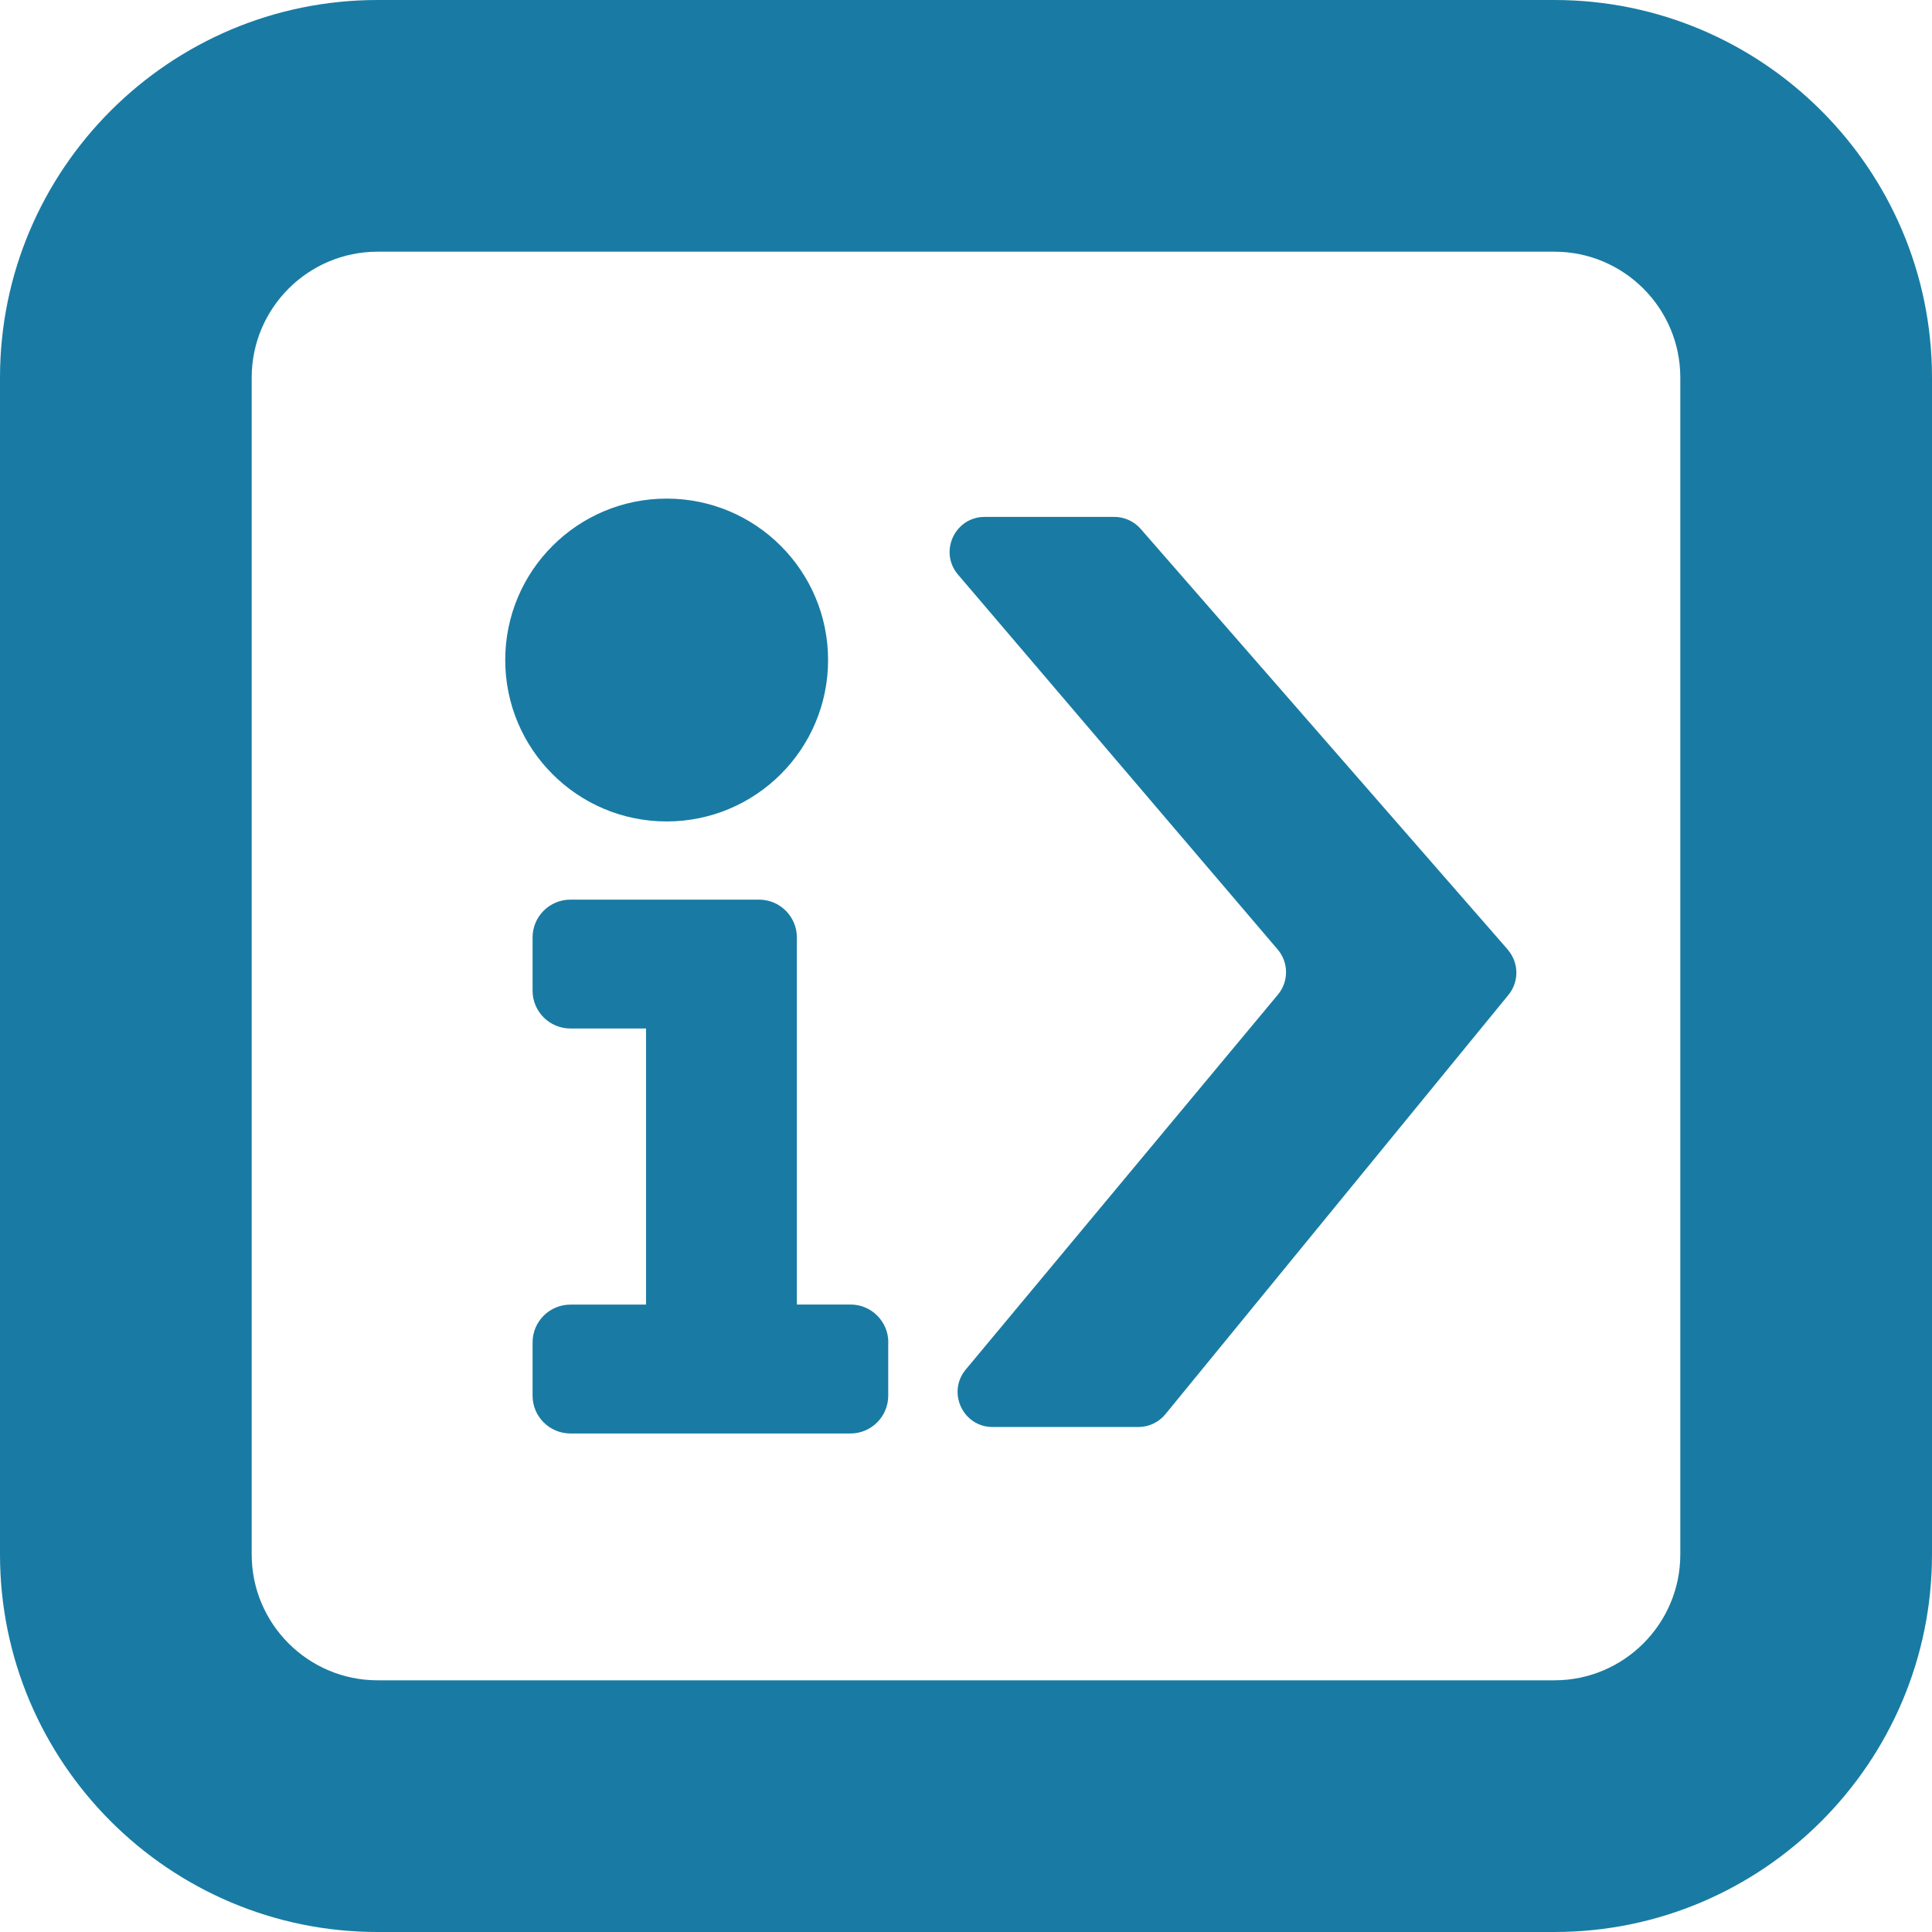
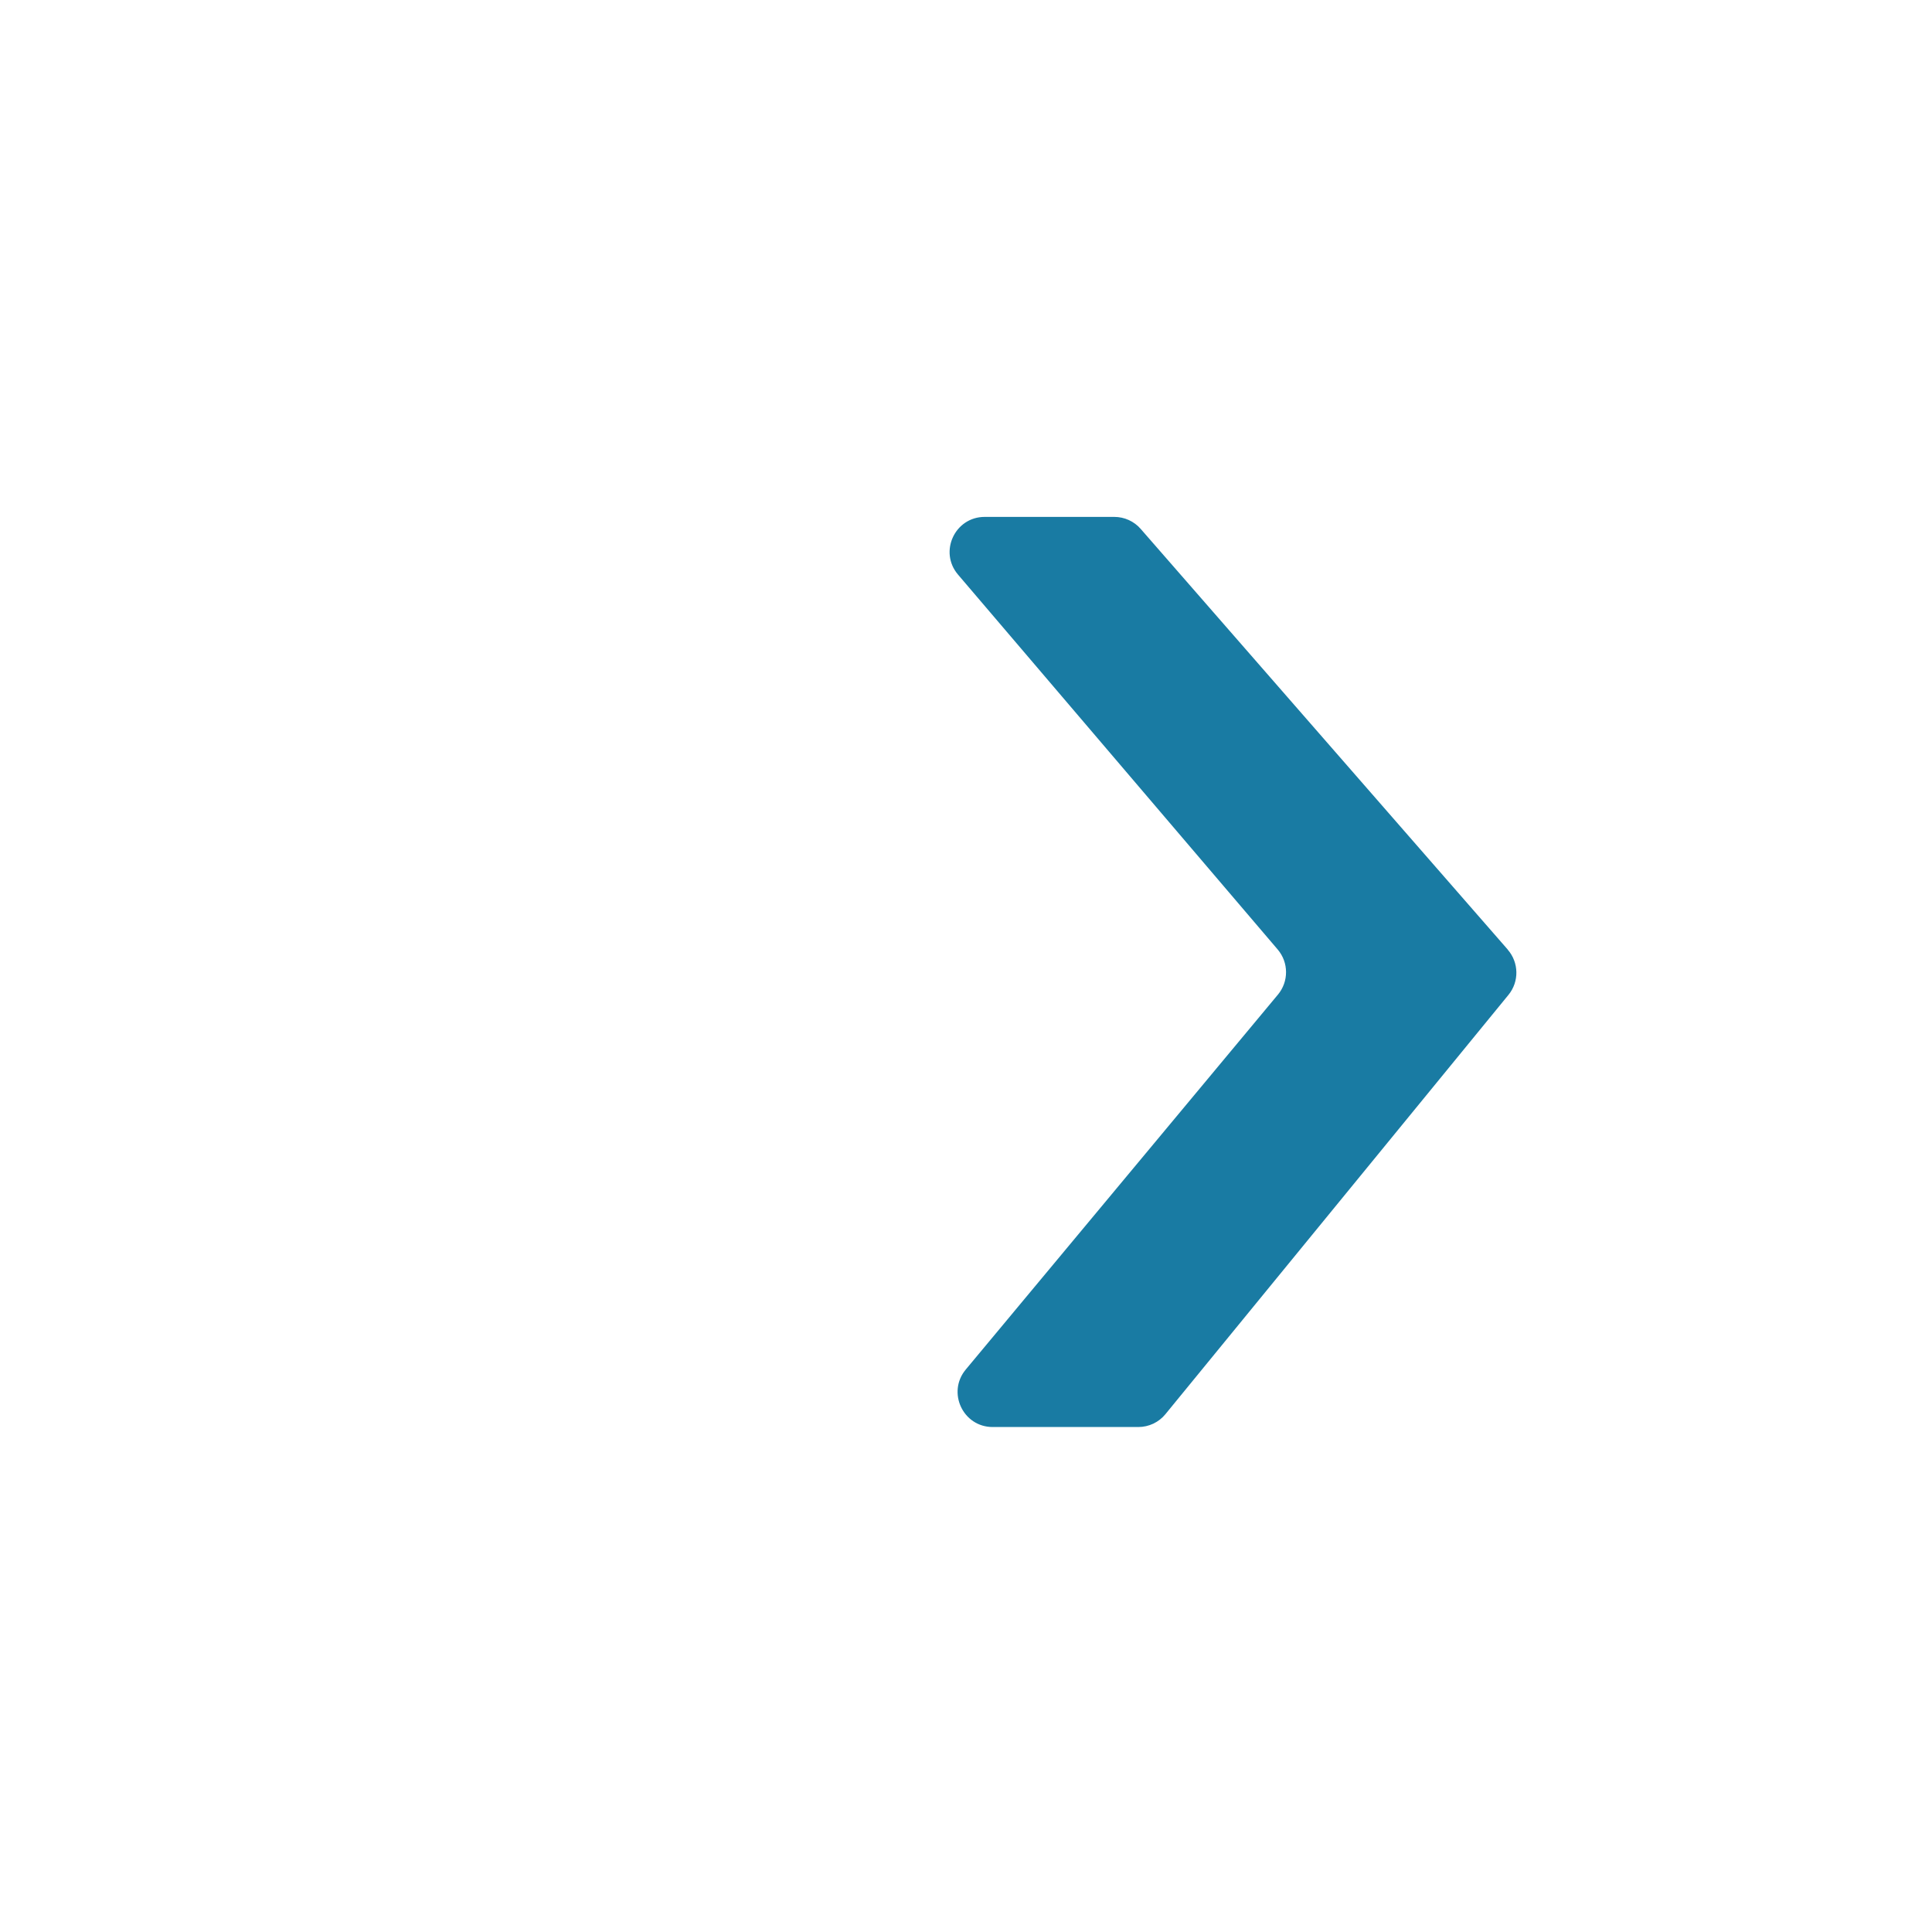
<svg xmlns="http://www.w3.org/2000/svg" id="Layer_2" data-name="Layer 2" viewBox="0 0 230.28 230.28">
  <defs>
    <style>
      .cls-1 {
        fill: #197ba3;
      }
    </style>
  </defs>
  <g id="Layer_1-2" data-name="Layer 1">
    <g>
      <g>
        <path class="cls-1" d="M179.72,113.19l-43.76-50.15c-.79-.91-1.94-1.43-3.15-1.43h-15.44c-3.56,0-5.49,4.17-3.18,6.88l38.1,44.68c1.32,1.55,1.33,3.82.03,5.38l-37.21,44.69c-2.26,2.72-.33,6.85,3.21,6.85h17.36c1.25,0,2.44-.56,3.23-1.53l40.89-49.98c1.29-1.58,1.25-3.85-.09-5.39Z" />
-         <circle class="cls-1" cx="79.46" cy="78.67" r="19.24" />
-         <path class="cls-1" d="M105.87,160v6.36c0,2.48-2.02,4.5-4.5,4.5h-33.38c-2.49,0-4.51-2.02-4.51-4.5v-6.36c0-2.48,2.02-4.5,4.51-4.5h9.01v-32.91h-9.01c-2.49,0-4.51-2.02-4.51-4.5v-6.36c0-2.48,2.02-4.5,4.51-4.5h22.48c2.49,0,4.51,2.02,4.51,4.5v43.76h6.4c2.48,0,4.5,2.02,4.5,4.5Z" />
      </g>
-       <path class="cls-1" d="M185.28,230.28H45c-24.81,0-45-20.19-45-45V45C0,20.19,20.19,0,45,0h140.28c24.81,0,45,20.19,45,45v140.28c0,24.81-20.19,45-45,45ZM45,30c-8.27,0-15,6.73-15,15v140.28c0,8.27,6.73,15,15,15h140.28c8.27,0,15-6.73,15-15V45c0-8.27-6.73-15-15-15H45Z" />
    </g>
  </g>
</svg>